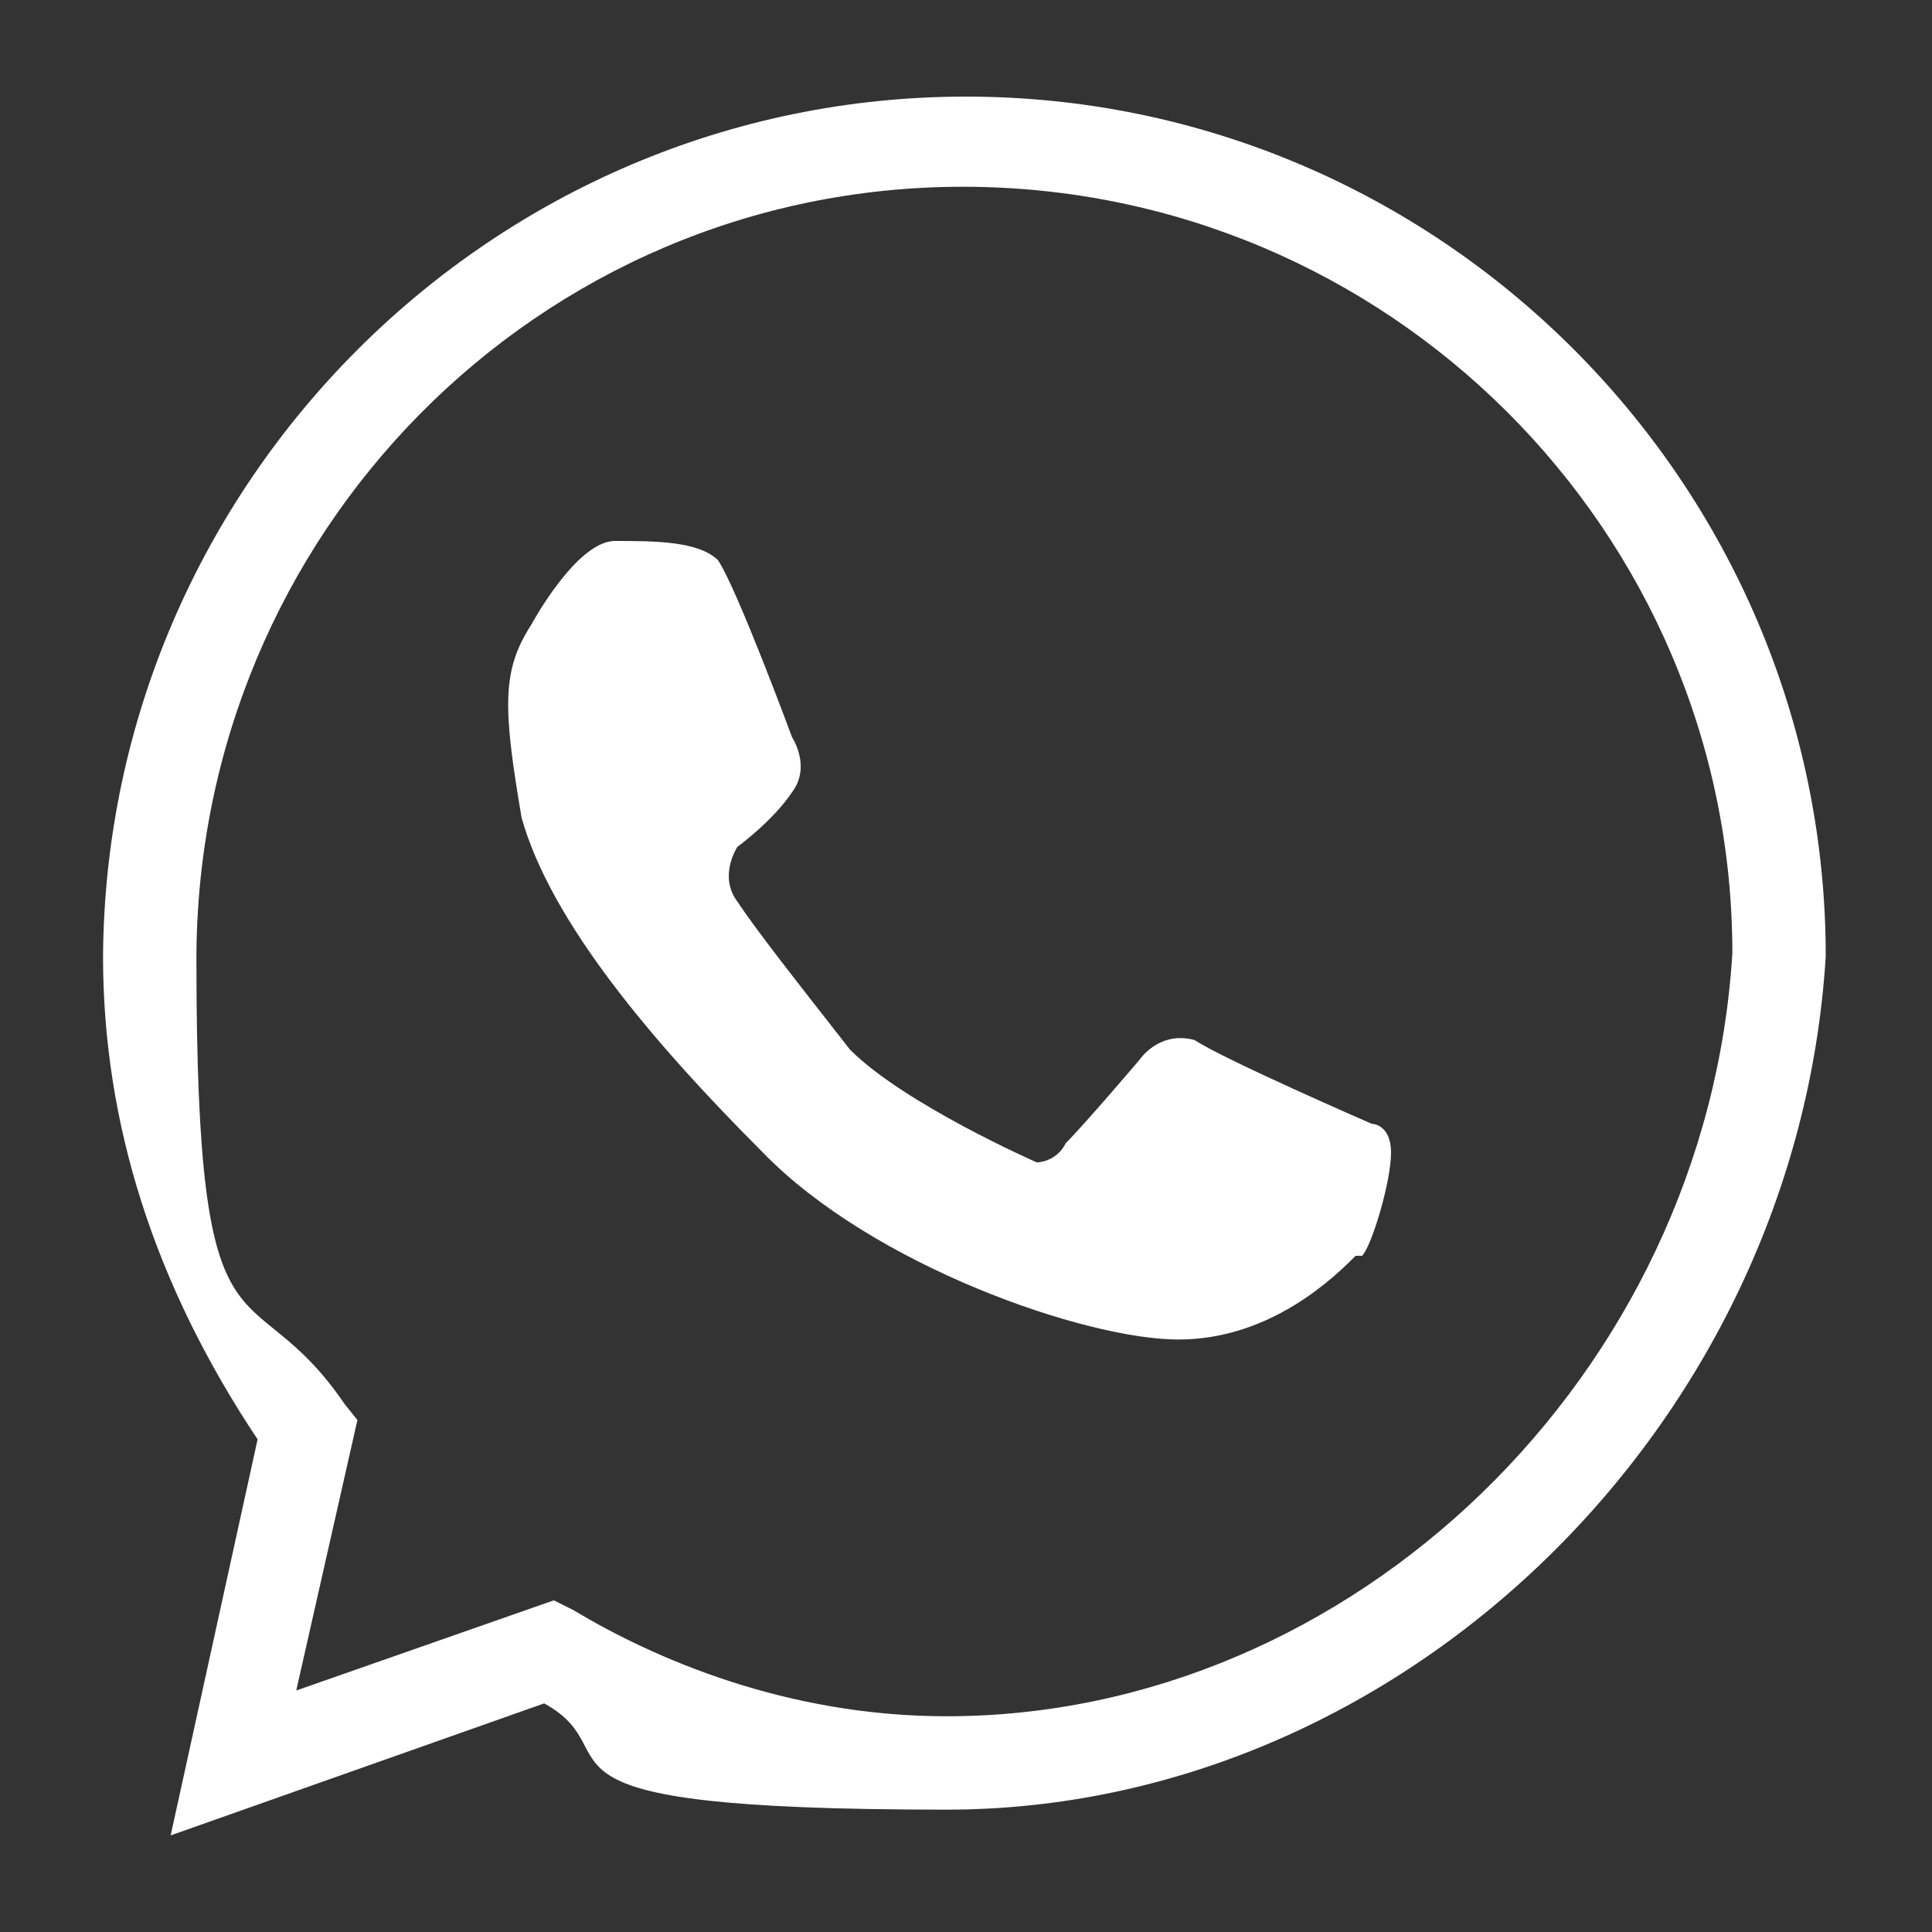
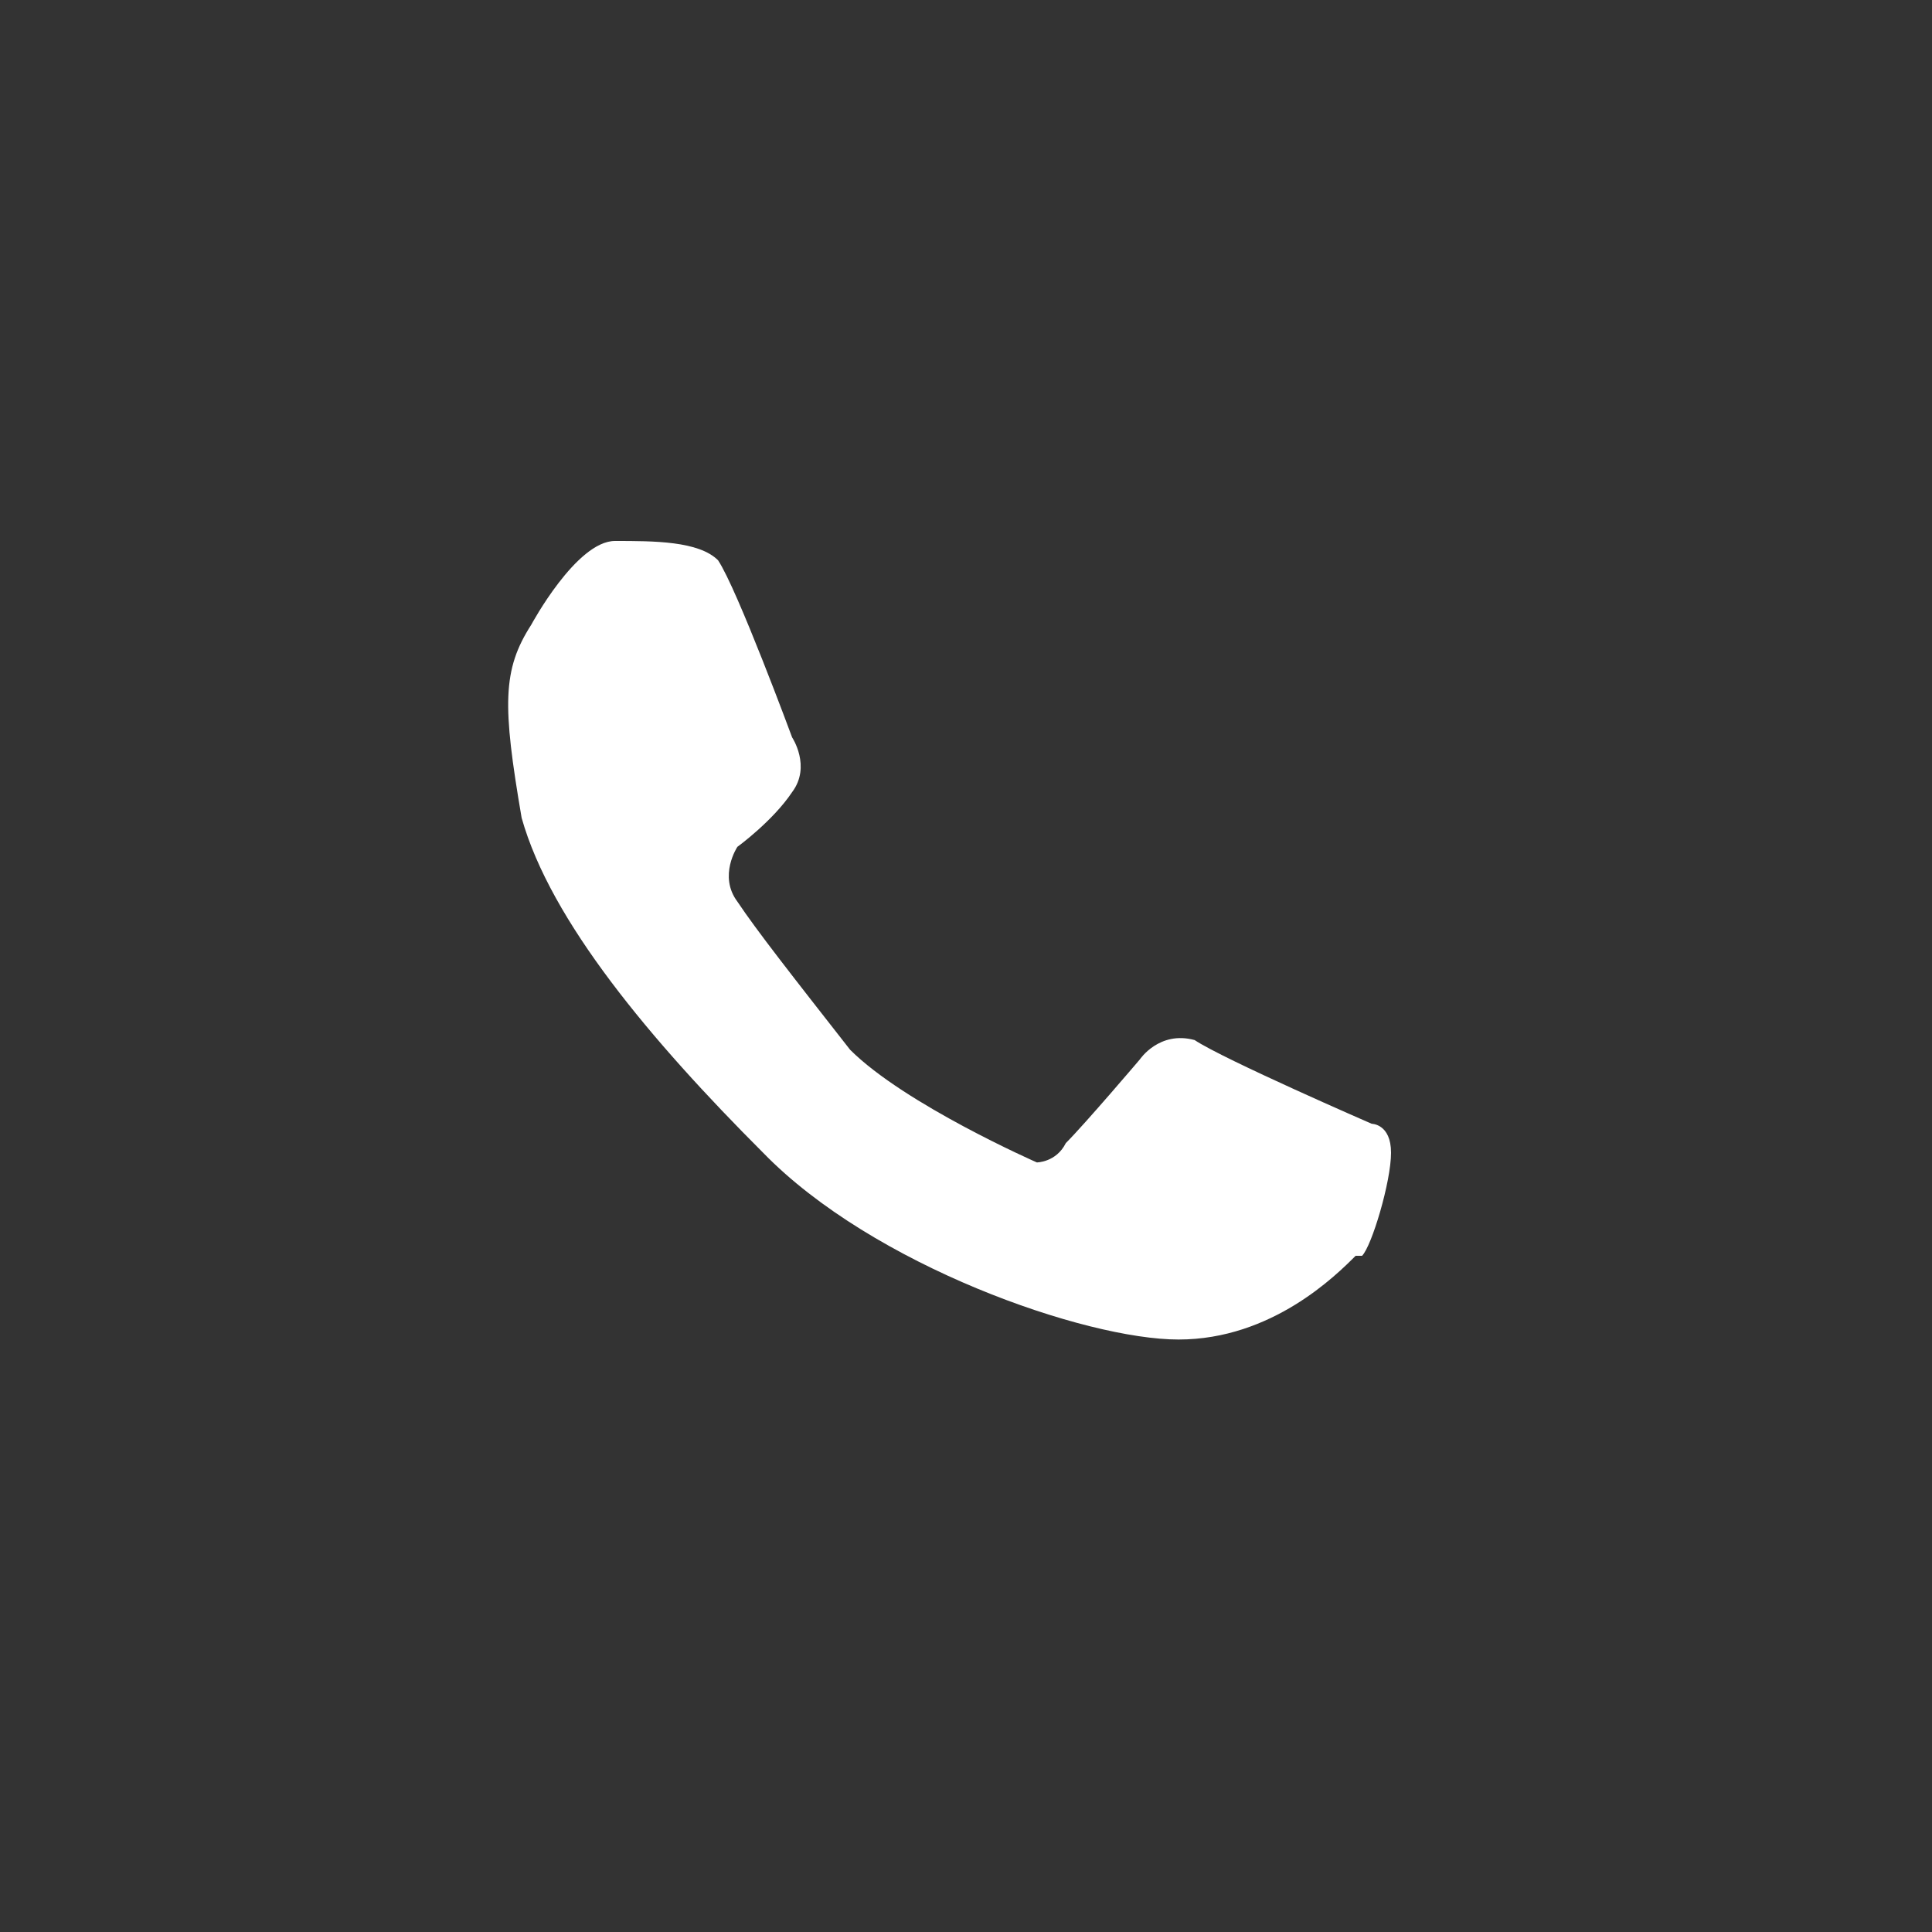
<svg xmlns="http://www.w3.org/2000/svg" id="Capa_1" data-name="Capa 1" version="1.1" viewBox="0 0 60 60">
  <rect x="0" y="0" width="60" height="60" fill="#333333" stroke="none" />
  <defs>
    <style>
      .cls-1 {
        fill: #fff;
        stroke-width: 0px;
      }
    </style>
  </defs>
-   <path class="cls-1" d="M5.3,57l2.7-12.3c-3.2-4.8-4.8-9.8-4.8-15C3.3,15,15.3,3,30,3s26.7,12,26.7,26.7c-.9,14.6-13.2,26.5-27.3,26.5s-9.6-1.7-12.5-3.3l-11.6,4.1ZM17.2,49.7l.6.3c2.5,1.5,6.6,3.3,11.6,3.3,12.6,0,23.6-10.6,24.4-23.7,0-13.1-10.7-23.8-23.9-23.8S6.1,16.6,6.1,29.8s1.6,9.4,4.6,13.8l.4.5-1.9,8.4,8-2.8Z" />
  <path class="cls-1" d="M42.1,39c-.6.6-2.6,2.6-5.5,2.6s-9.5-2.3-12.9-5.8c-3.5-3.5-6.6-7.2-7.5-10.4-.6-3.5-.6-4.6.3-6,0,0,1.4-2.6,2.6-2.6s2.6,0,3.2.6c.6.9,2.3,5.5,2.3,5.5,0,0,.6.9,0,1.7-.6.9-1.7,1.7-1.7,1.7,0,0-.6.9,0,1.7.6.9,1.7,2.3,3.5,4.6,1.7,1.7,5.8,3.5,5.8,3.5,0,0,.6,0,.9-.6.6-.6,2.3-2.6,2.3-2.6,0,0,.6-.9,1.7-.6.9.6,5.5,2.6,5.5,2.6,0,0,.6,0,.6.9s-.6,2.9-.9,3.2Z" />
</svg>